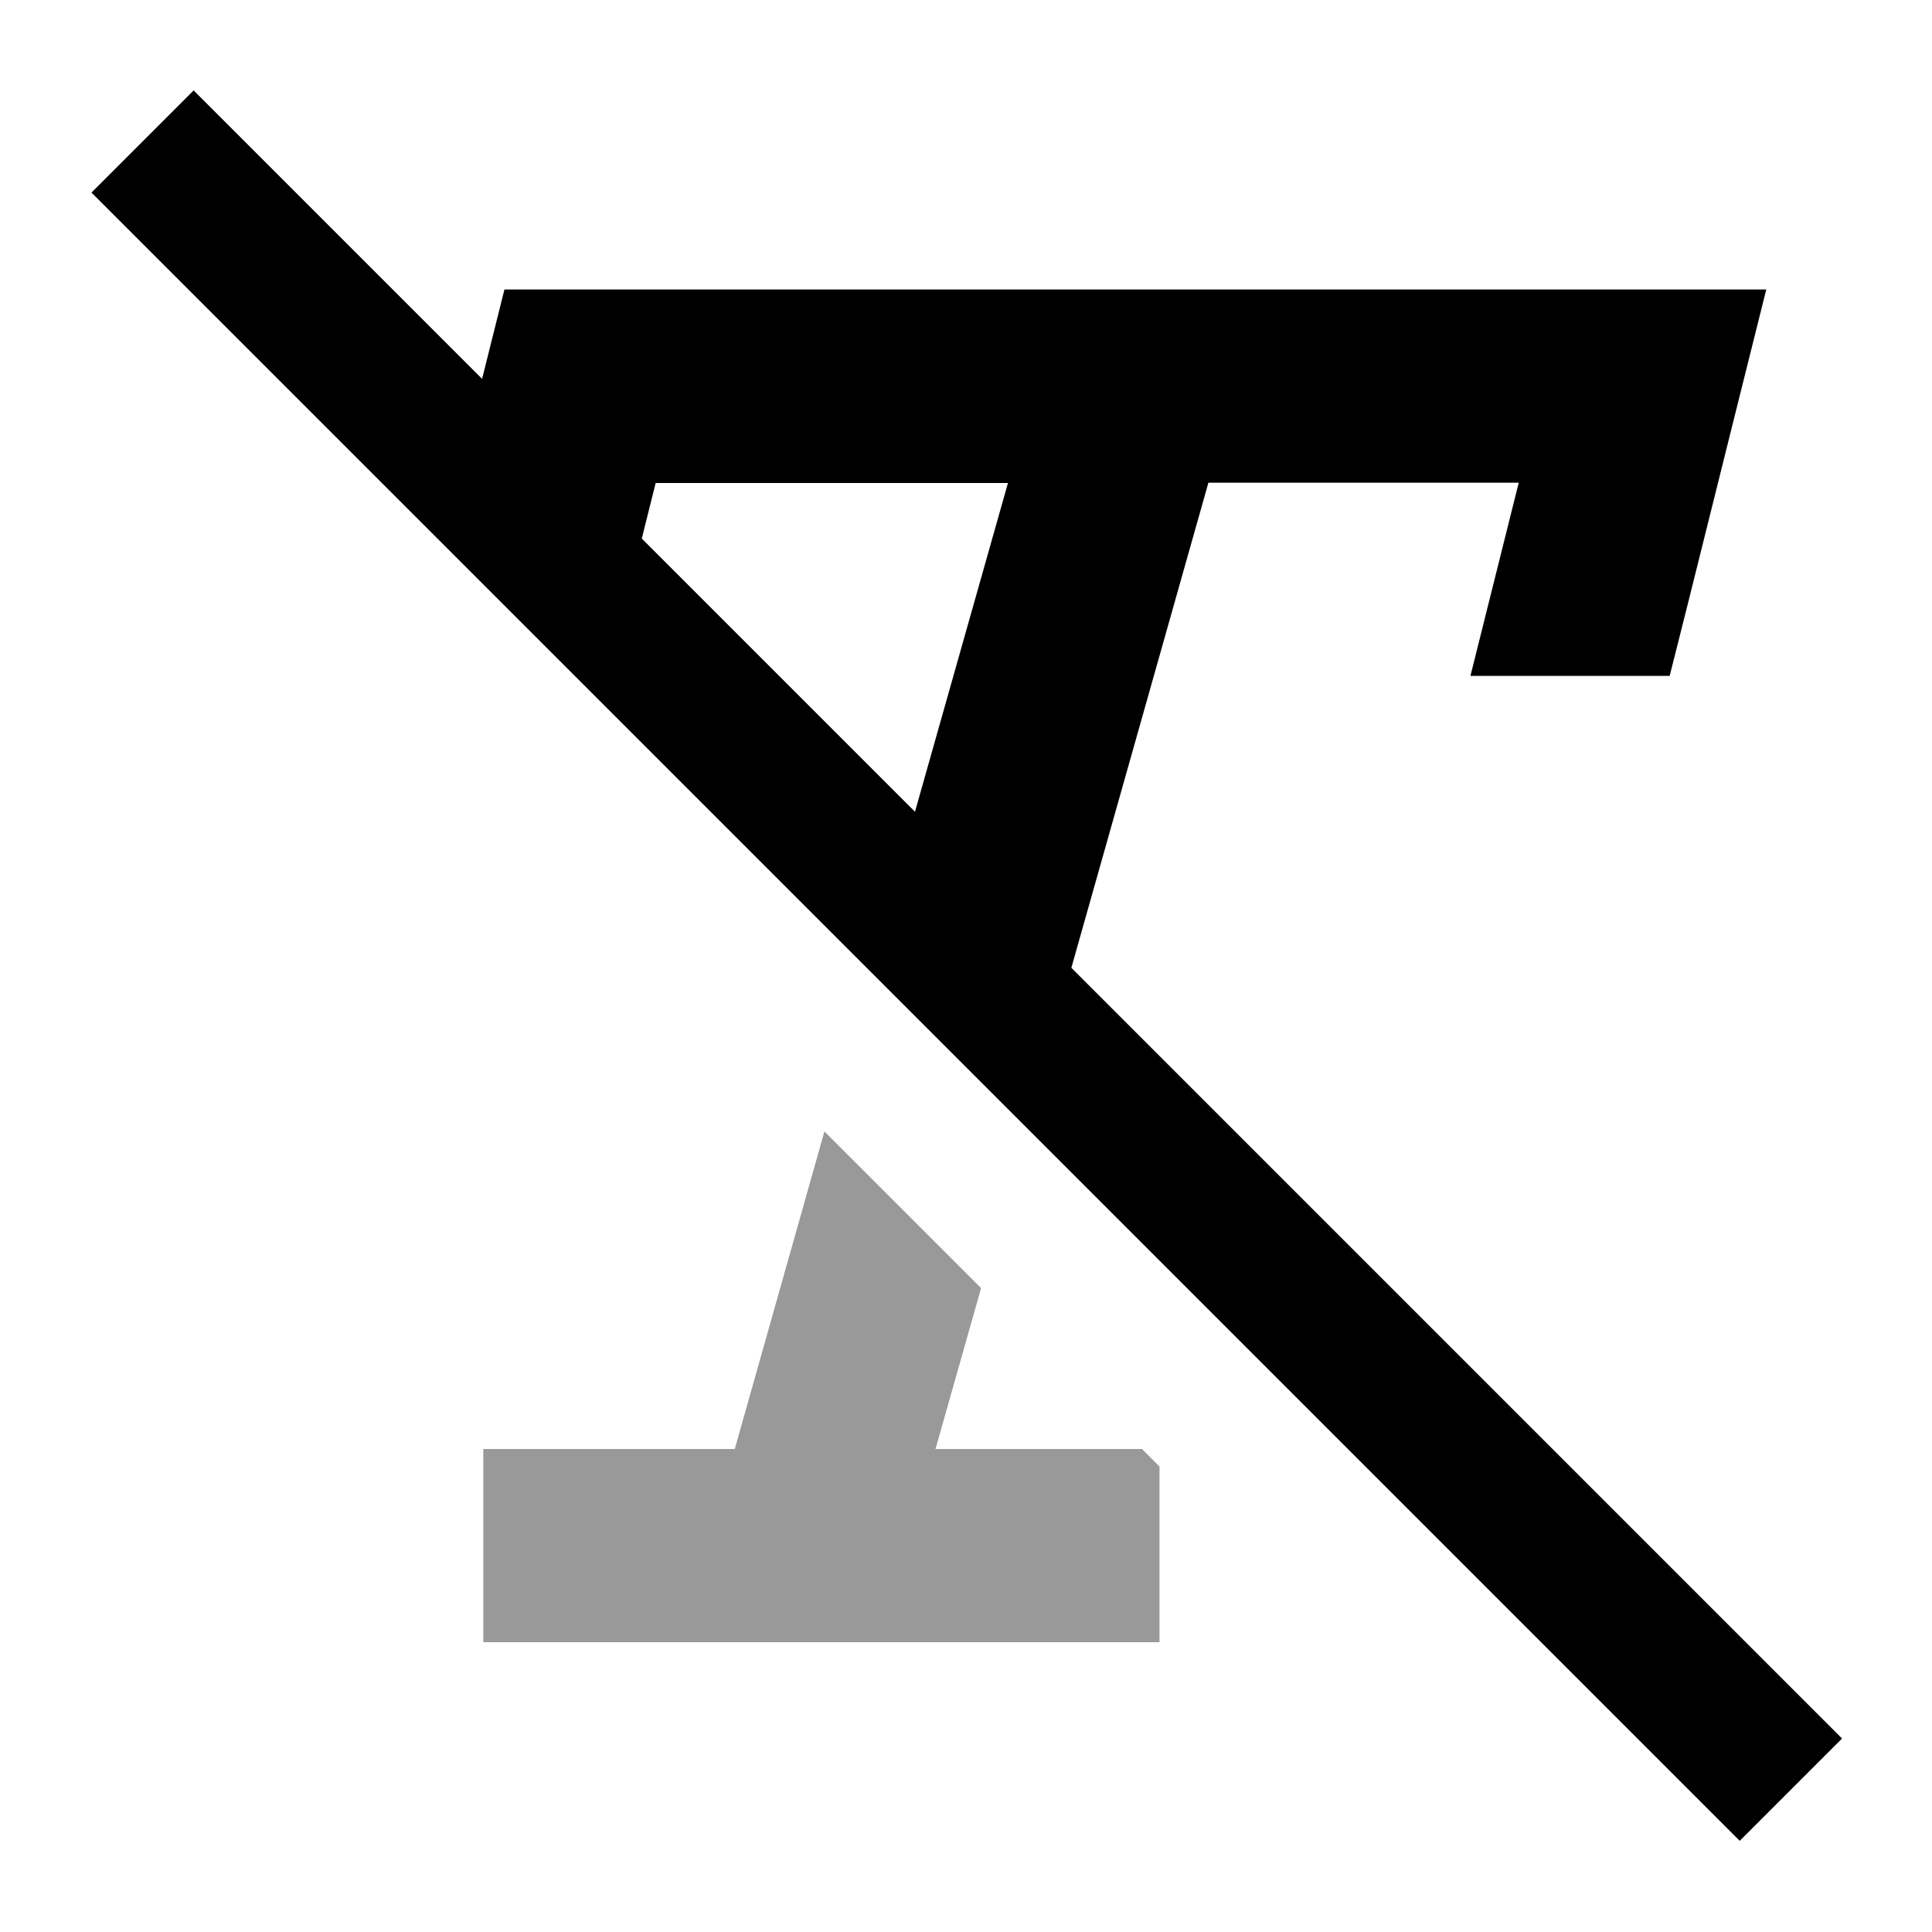
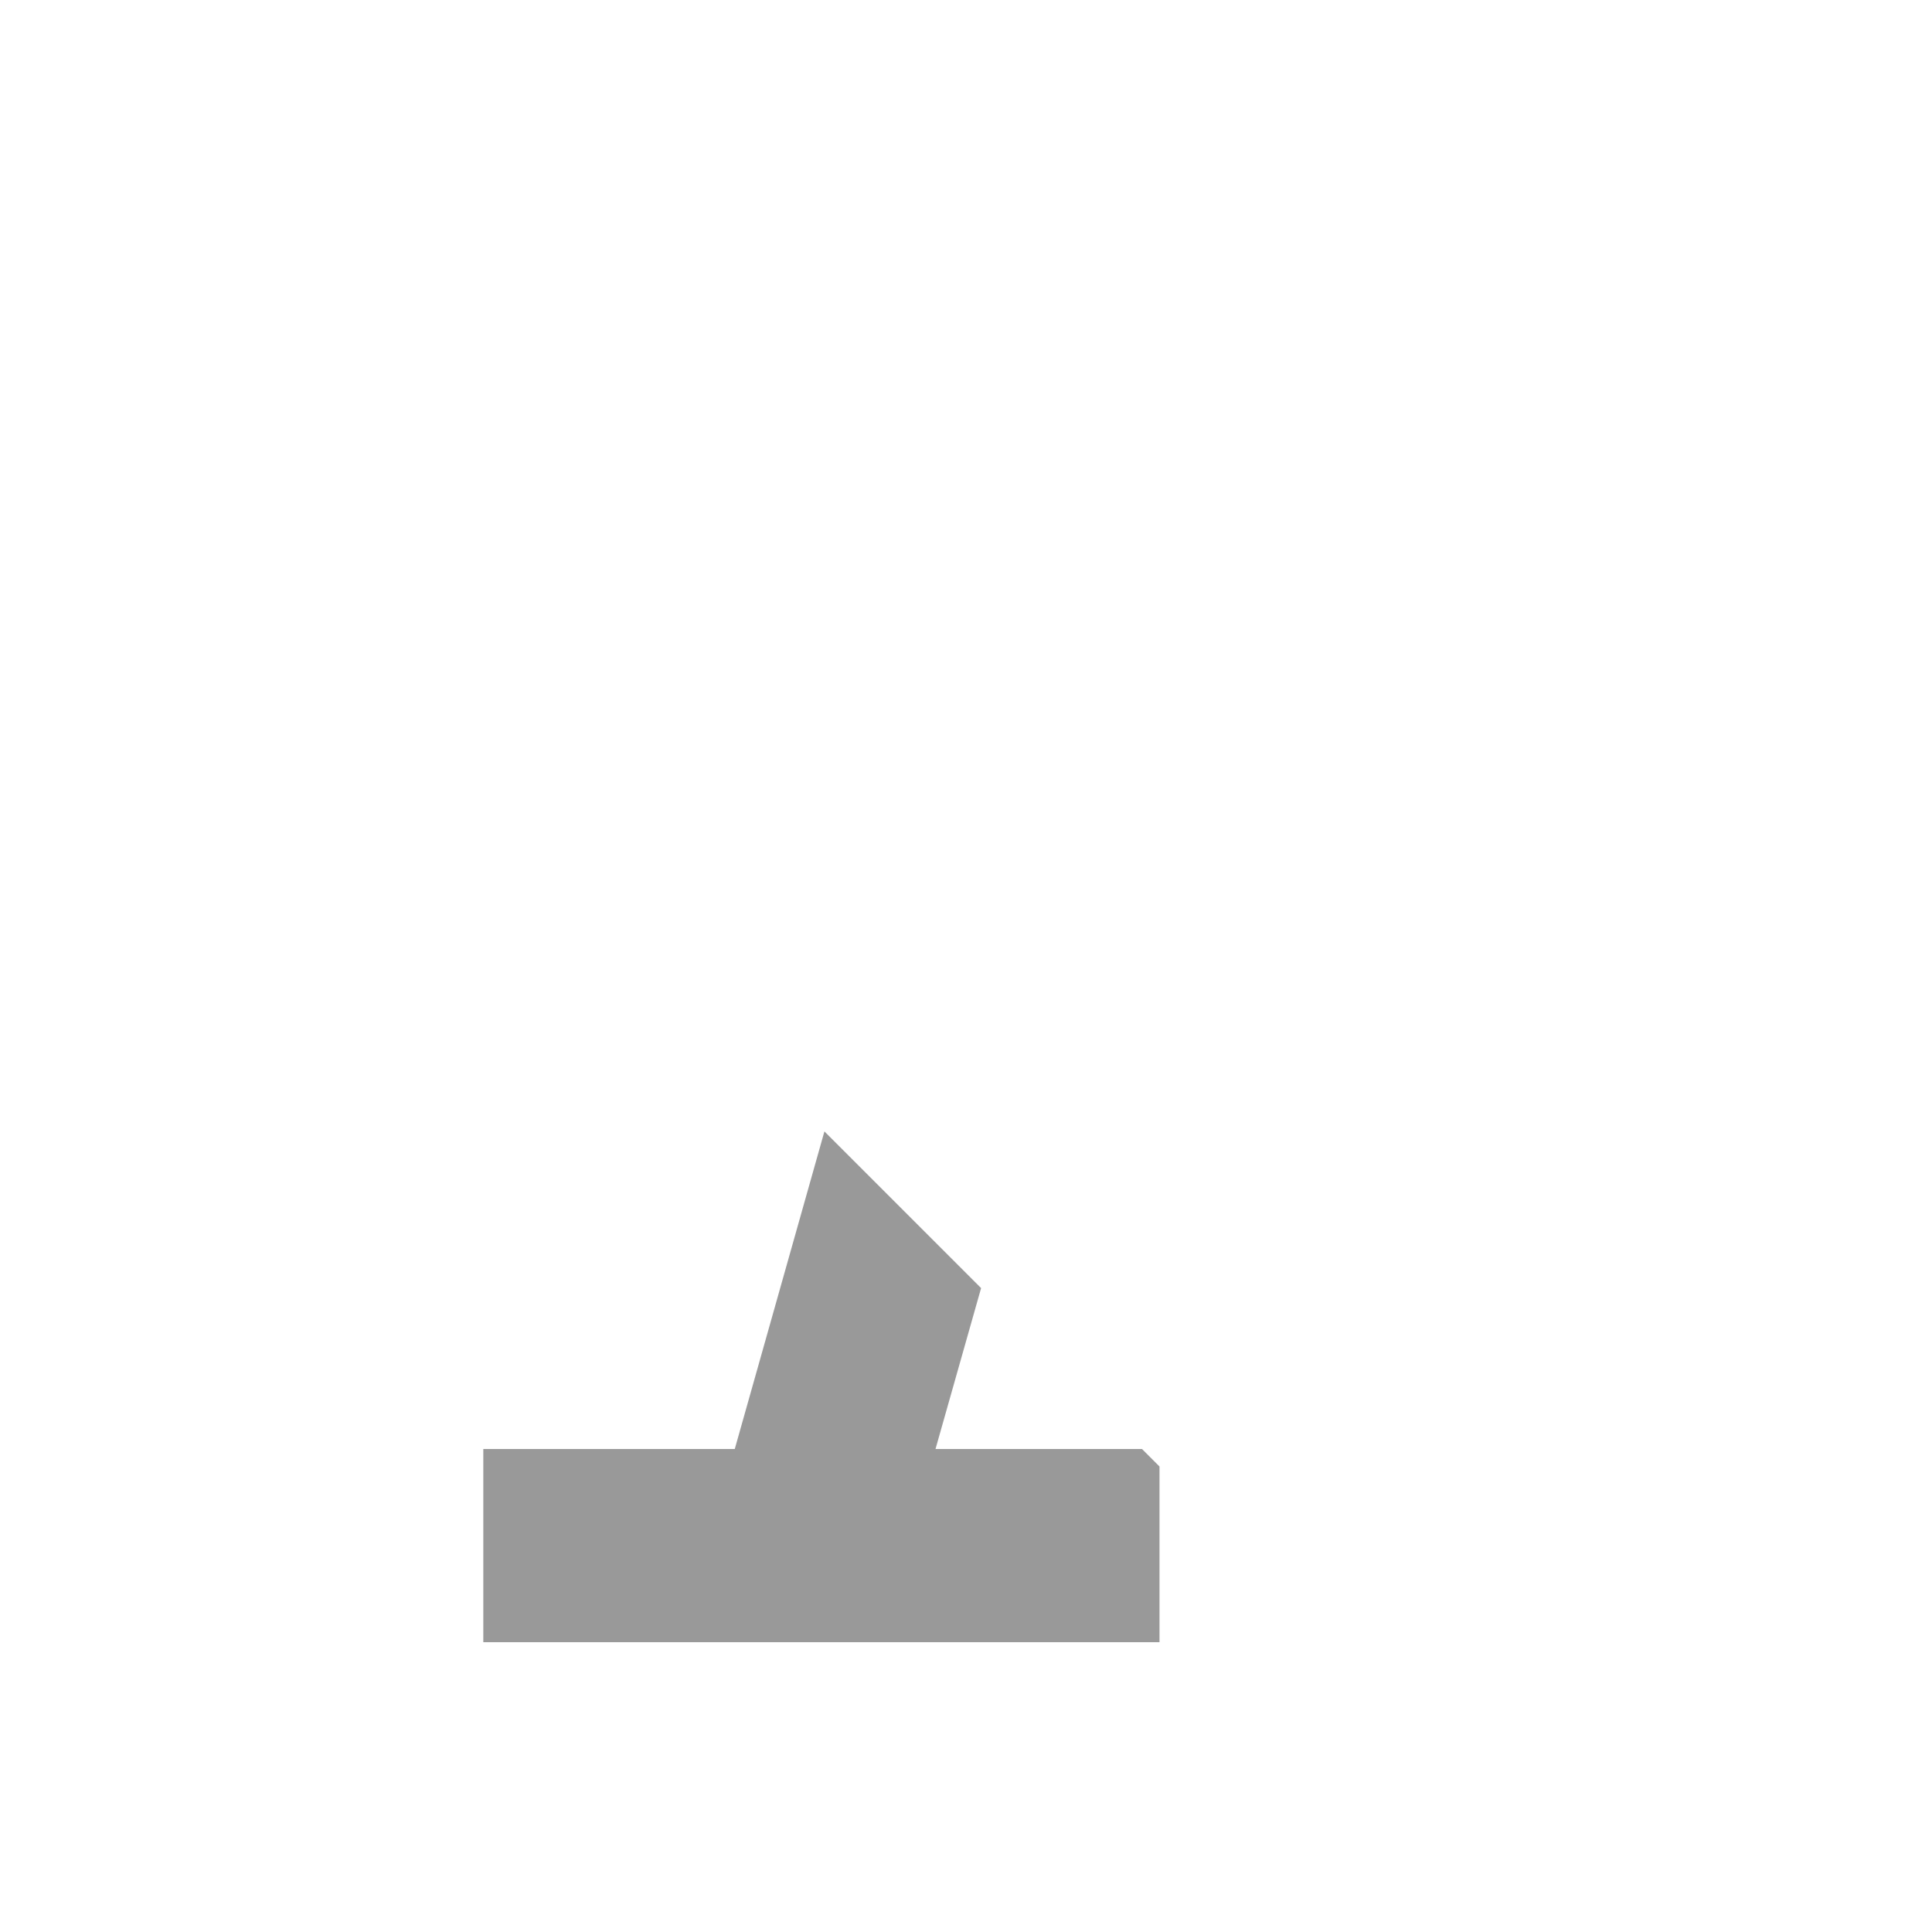
<svg xmlns="http://www.w3.org/2000/svg" viewBox="0 0 640 640">
  <path opacity=".4" fill="currentColor" d="M160.1 480L160.1 544L384.1 544L384.1 485.8L378.3 480L309.9 480L325 426.7L273.1 374.8L243.4 480L160.1 480z" />
-   <path fill="currentColor" d="M64.3 30.1C65.4 31.2 97.2 63 159.7 125.5C159.8 125.1 162.3 115.2 167.1 95.9L585.1 95.9C579.5 118.4 570.8 153 559.2 199.7L553.1 223.9L487.1 223.9C494.4 194.8 499.7 173.5 503.1 159.9L400.3 159.9L354.9 320.6L610.2 575.9L576.3 609.8L559.3 592.8L47.3 80.8L30.3 63.8L64.2 29.9zM303.1 268.9L333.9 160L217.2 160L212.6 178.4L303.1 268.9z" />
</svg>